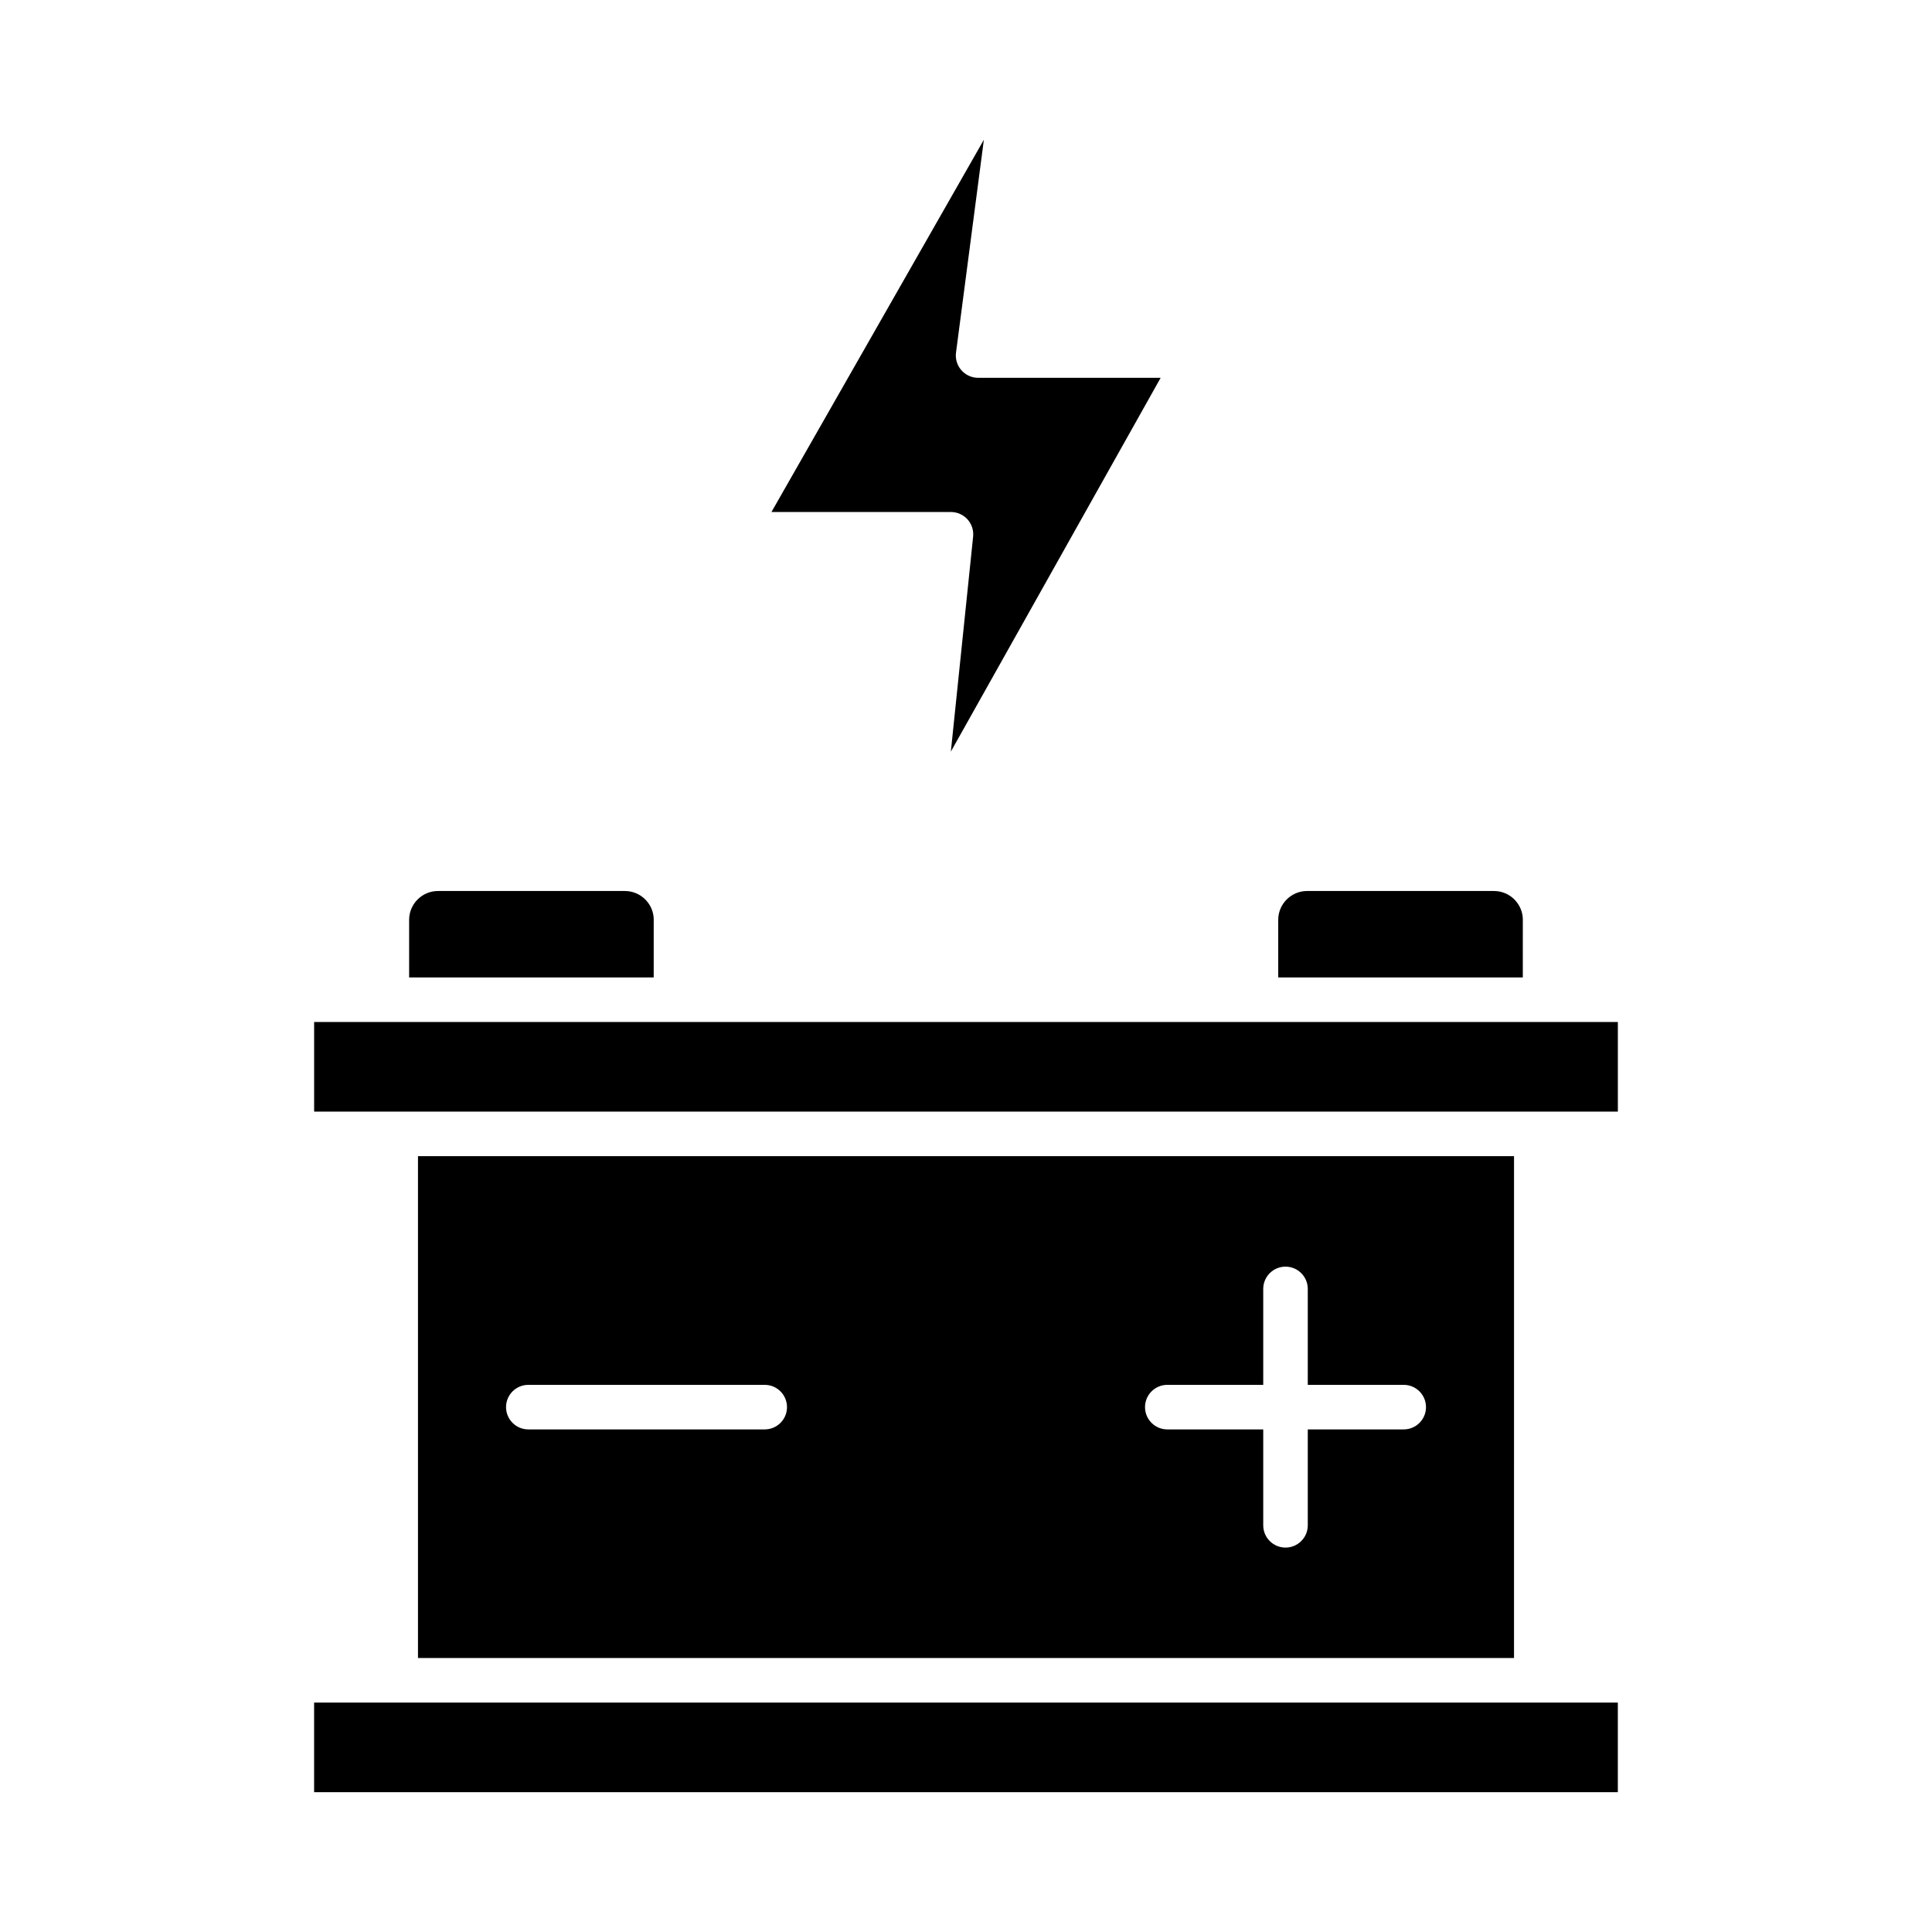
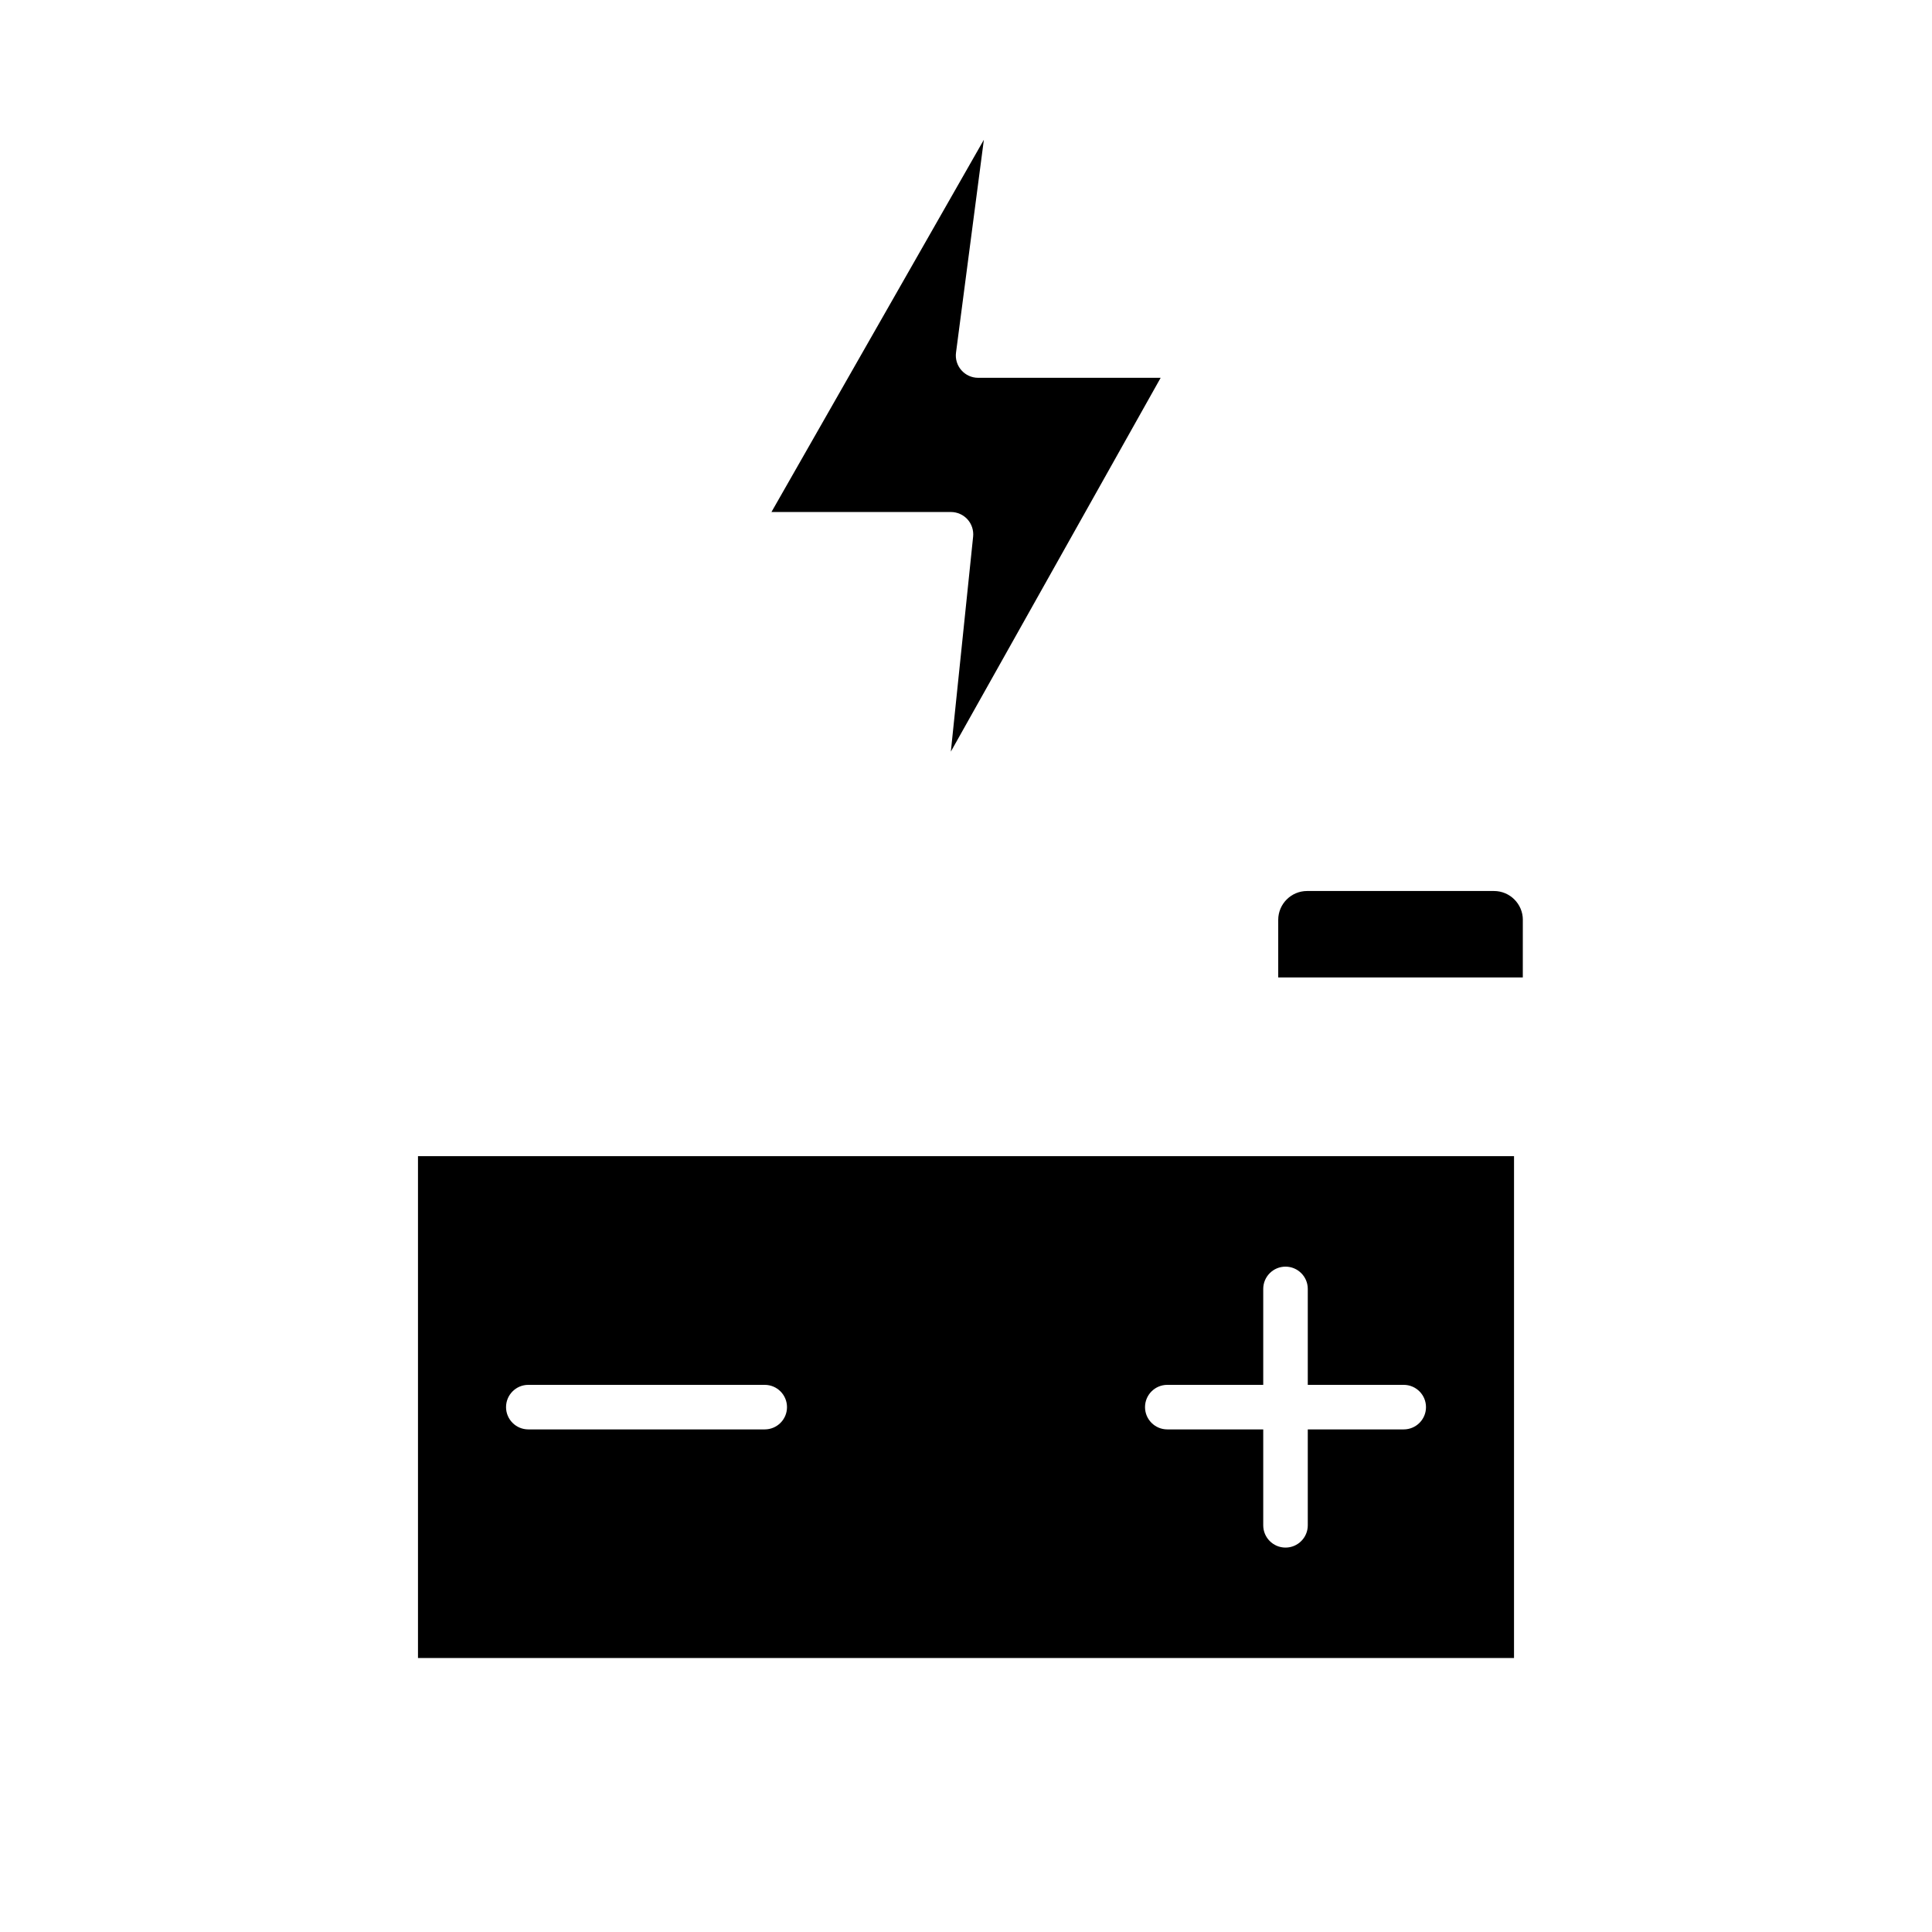
<svg xmlns="http://www.w3.org/2000/svg" fill="#000000" width="800px" height="800px" version="1.1" viewBox="144 144 512 512">
  <g>
    <path d="m400.4 281.64c1.117 1.242 1.66 2.906 1.488 4.566l-5.902 56.977 55.602-99.062h-48.383c-1.699 0-3.312-0.738-4.434-2.016-1.125-1.273-1.637-2.977-1.418-4.66l7.383-56.41-56.293 98.652h47.562c1.688 0.008 3.277 0.715 4.394 1.953z" />
    <path d="m254.77 450.4v132.99h290.46l0.004-132.99zm91.891 72.406h-62.652c-3.258 0-5.902-2.644-5.902-5.902s2.644-5.902 5.902-5.902h62.652c3.258 0 5.902 2.644 5.902 5.902 0.004 3.258-2.641 5.902-5.902 5.902zm169.34 0h-25.426v25.418c0 3.258-2.644 5.902-5.902 5.902s-5.902-2.644-5.902-5.902v-25.418h-25.426c-3.258 0-5.902-2.644-5.902-5.902s2.644-5.902 5.902-5.902h25.426v-25.426c0-3.258 2.644-5.902 5.902-5.902s5.902 2.644 5.902 5.902v25.426h25.426c3.258 0 5.902 2.644 5.902 5.902 0.004 3.258-2.644 5.902-5.902 5.902z" />
-     <path d="m317.25 387.77c0-4.211-3.434-7.644-7.652-7.644h-49.531c-4.211 0-7.644 3.434-7.644 7.644v15.266h64.816l0.004-15.266z" />
-     <path d="m227.25 414.84v23.75h345.5v-23.75z" />
-     <path d="m248.86 595.2h-21.617v23.75h345.5v-23.75z" />
    <path d="m547.57 387.77c0-4.211-3.434-7.644-7.644-7.644h-49.539c-4.211 0-7.644 3.434-7.644 7.644v15.266h64.816l0.004-15.266z" />
  </g>
</svg>